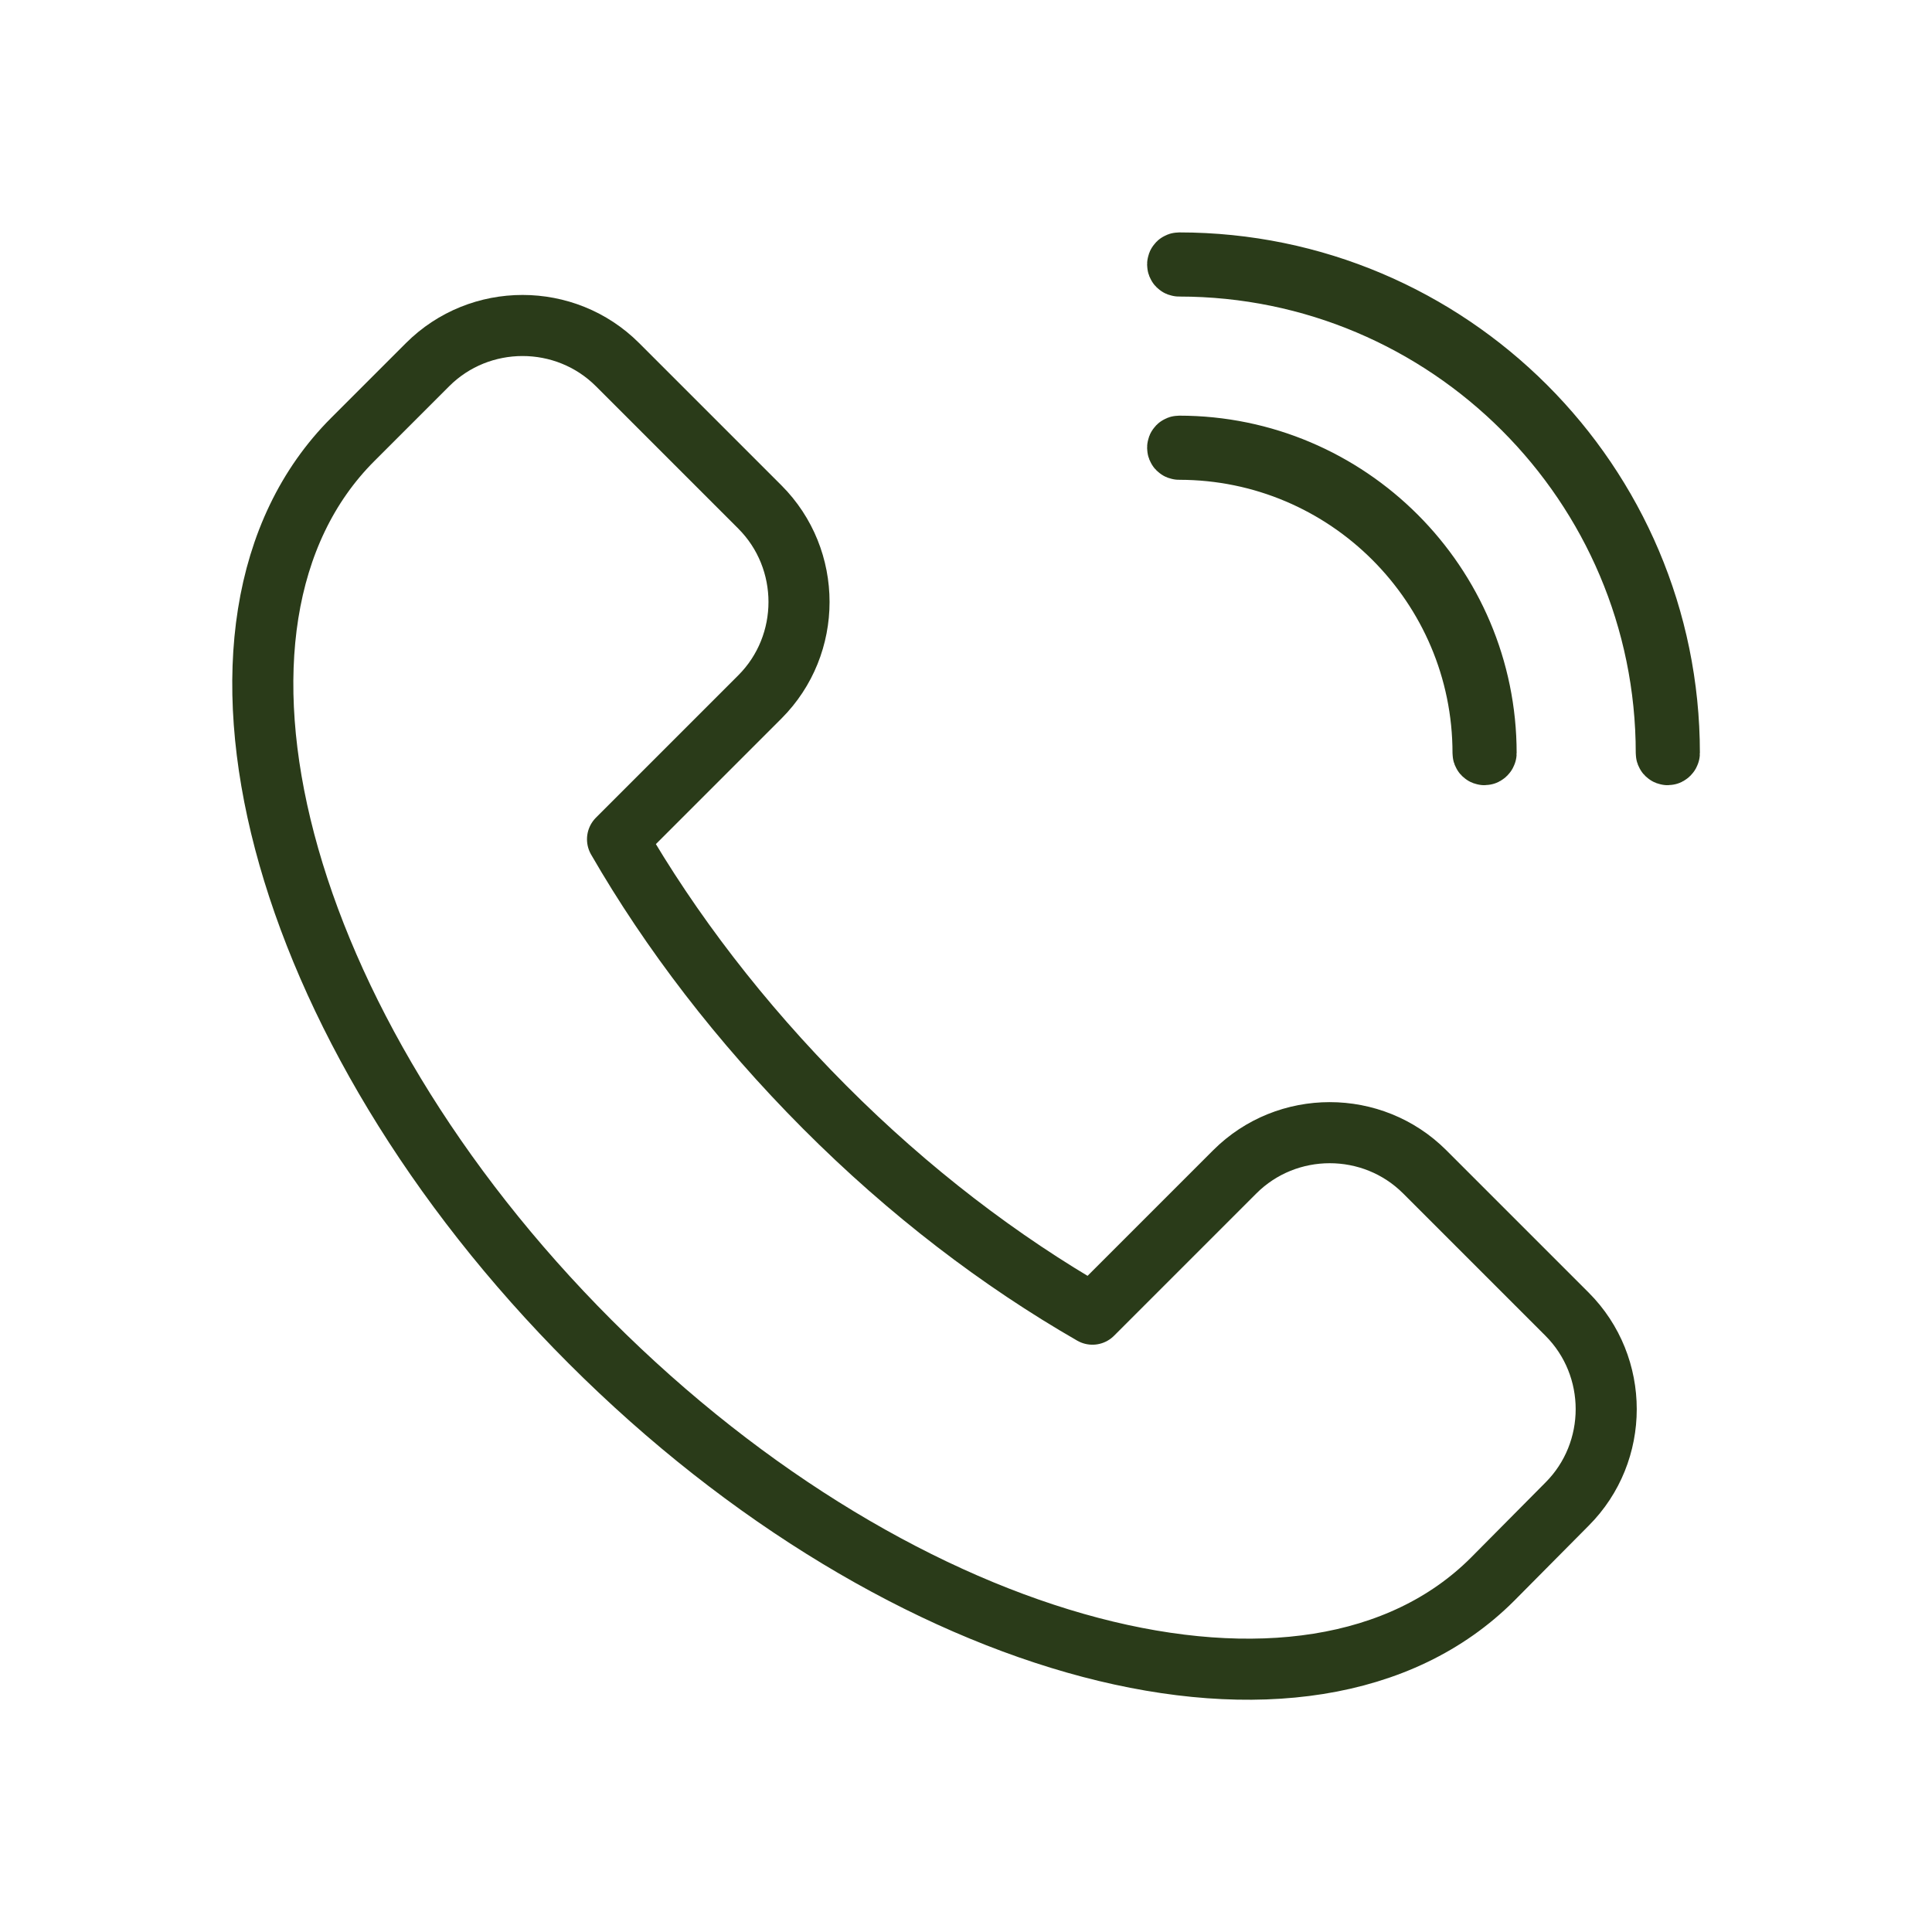
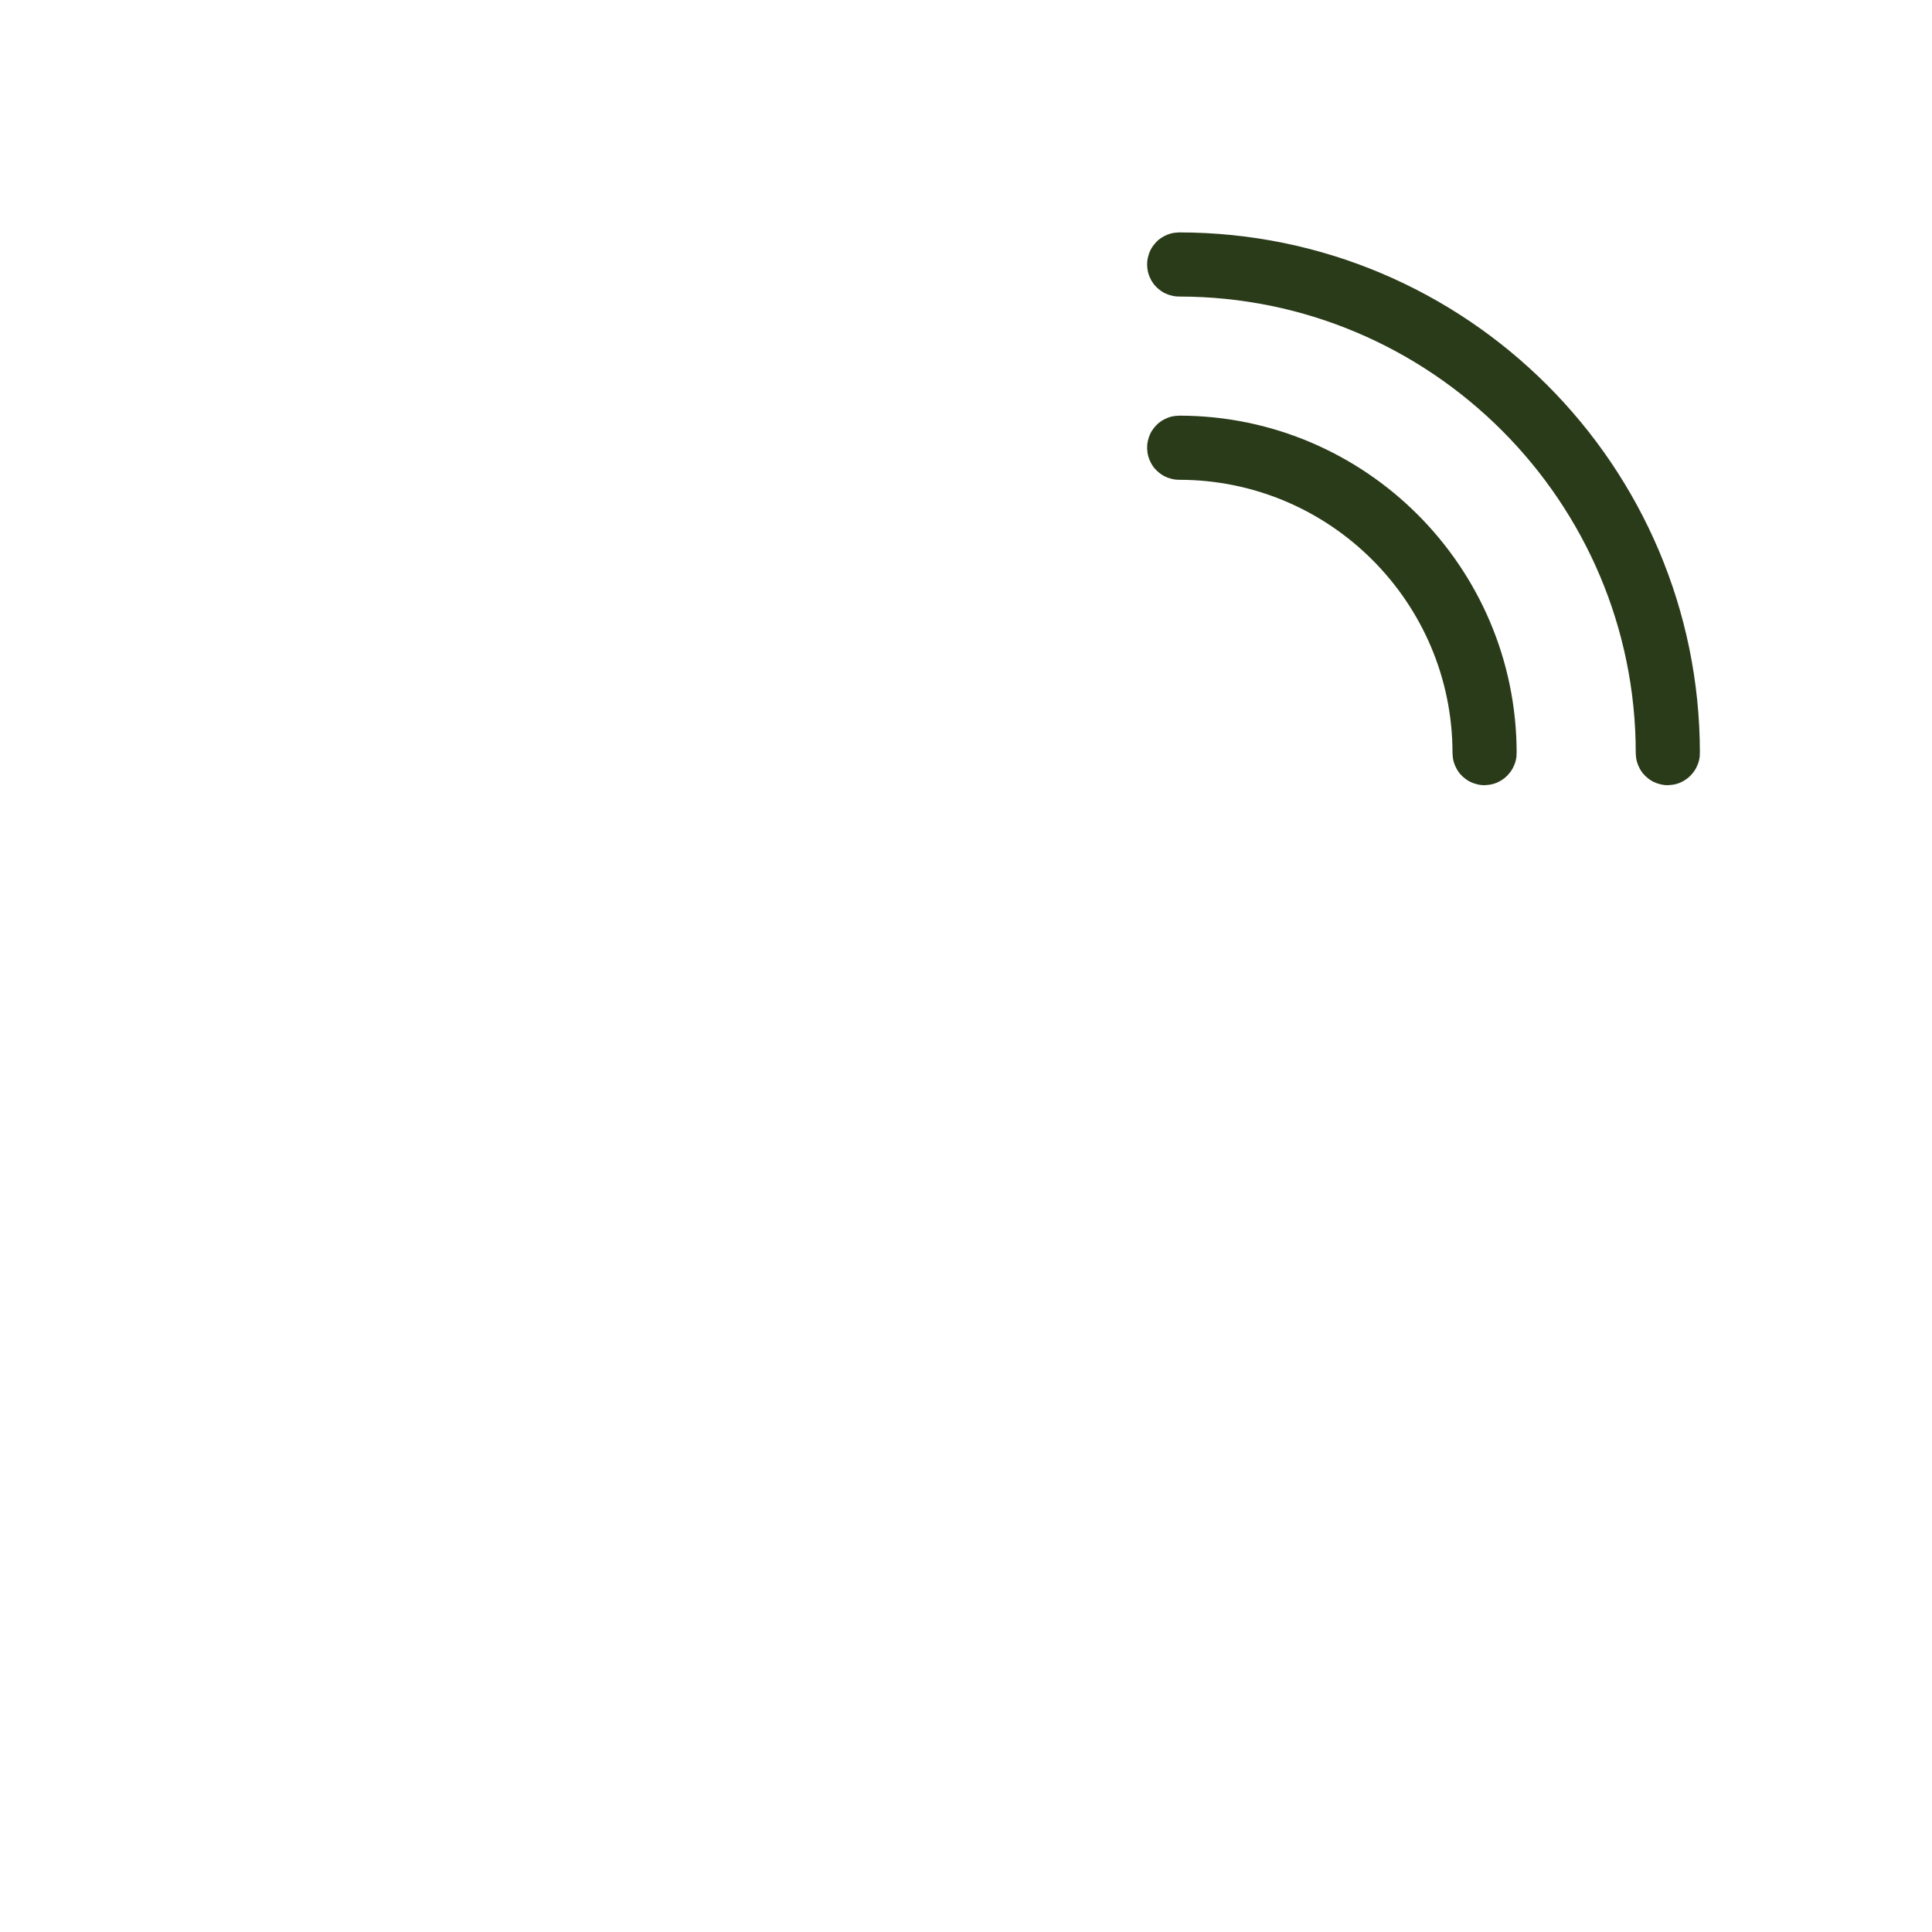
<svg xmlns="http://www.w3.org/2000/svg" version="1.1" id="Layer_1" x="0px" y="0px" viewBox="0 0 63.26 63.26" style="enable-background:new 0 0 63.26 63.26;" xml:space="preserve">
  <style type="text/css">
	
		.st0{clip-path:url(#SVGID_00000078028961992056598270000018024472327583542460_);fill:none;stroke:#2A3B19;stroke-width:2;stroke-linecap:round;stroke-linejoin:round;stroke-miterlimit:10;}
	
		.st1{clip-path:url(#SVGID_00000103238558903652748890000000620270203623878288_);fill:none;stroke:#2A3B19;stroke-width:2;stroke-linecap:round;stroke-linejoin:round;stroke-miterlimit:10;}
	.st2{fill:none;stroke:#2A3B19;stroke-width:2;stroke-linecap:round;stroke-linejoin:round;stroke-miterlimit:10;}
</style>
  <g>
-     <path class="st2" d="M48.87,51.71c-6.01,6.01-19.24,2.53-29.54-7.77C9.02,33.63,5.54,20.4,11.55,14.39L14,11.94   c1.71-1.71,4.51-1.71,6.22,0l4.66,4.66c1.71,1.71,1.71,4.51,0,6.22l-4.66,4.66c1.73,3,4.01,5.99,6.78,8.77s5.76,5.05,8.77,6.78   l4.66-4.66c1.71-1.71,4.51-1.71,6.22,0l4.66,4.66c1.71,1.71,1.71,4.51,0,6.22L48.87,51.71z" />
    <g>
      <path class="st2" d="M54.61,24.71c-0.03,0-0.05-0.02-0.05-0.05c0-8.8-7.16-15.95-15.95-15.95c-0.03,0-0.05-0.02-0.05-0.05    c0-0.03,0.02-0.05,0.05-0.05c8.85,0,16.05,7.2,16.05,16.05C54.66,24.68,54.63,24.71,54.61,24.71z" />
      <path class="st2" d="M48.61,24.71c-0.03,0-0.05-0.02-0.05-0.05c0-5.49-4.46-9.95-9.95-9.95c-0.03,0-0.05-0.02-0.05-0.05    c0-0.03,0.02-0.05,0.05-0.05c5.54,0,10.05,4.51,10.05,10.05C48.66,24.68,48.63,24.71,48.61,24.71z" />
    </g>
  </g>
</svg>